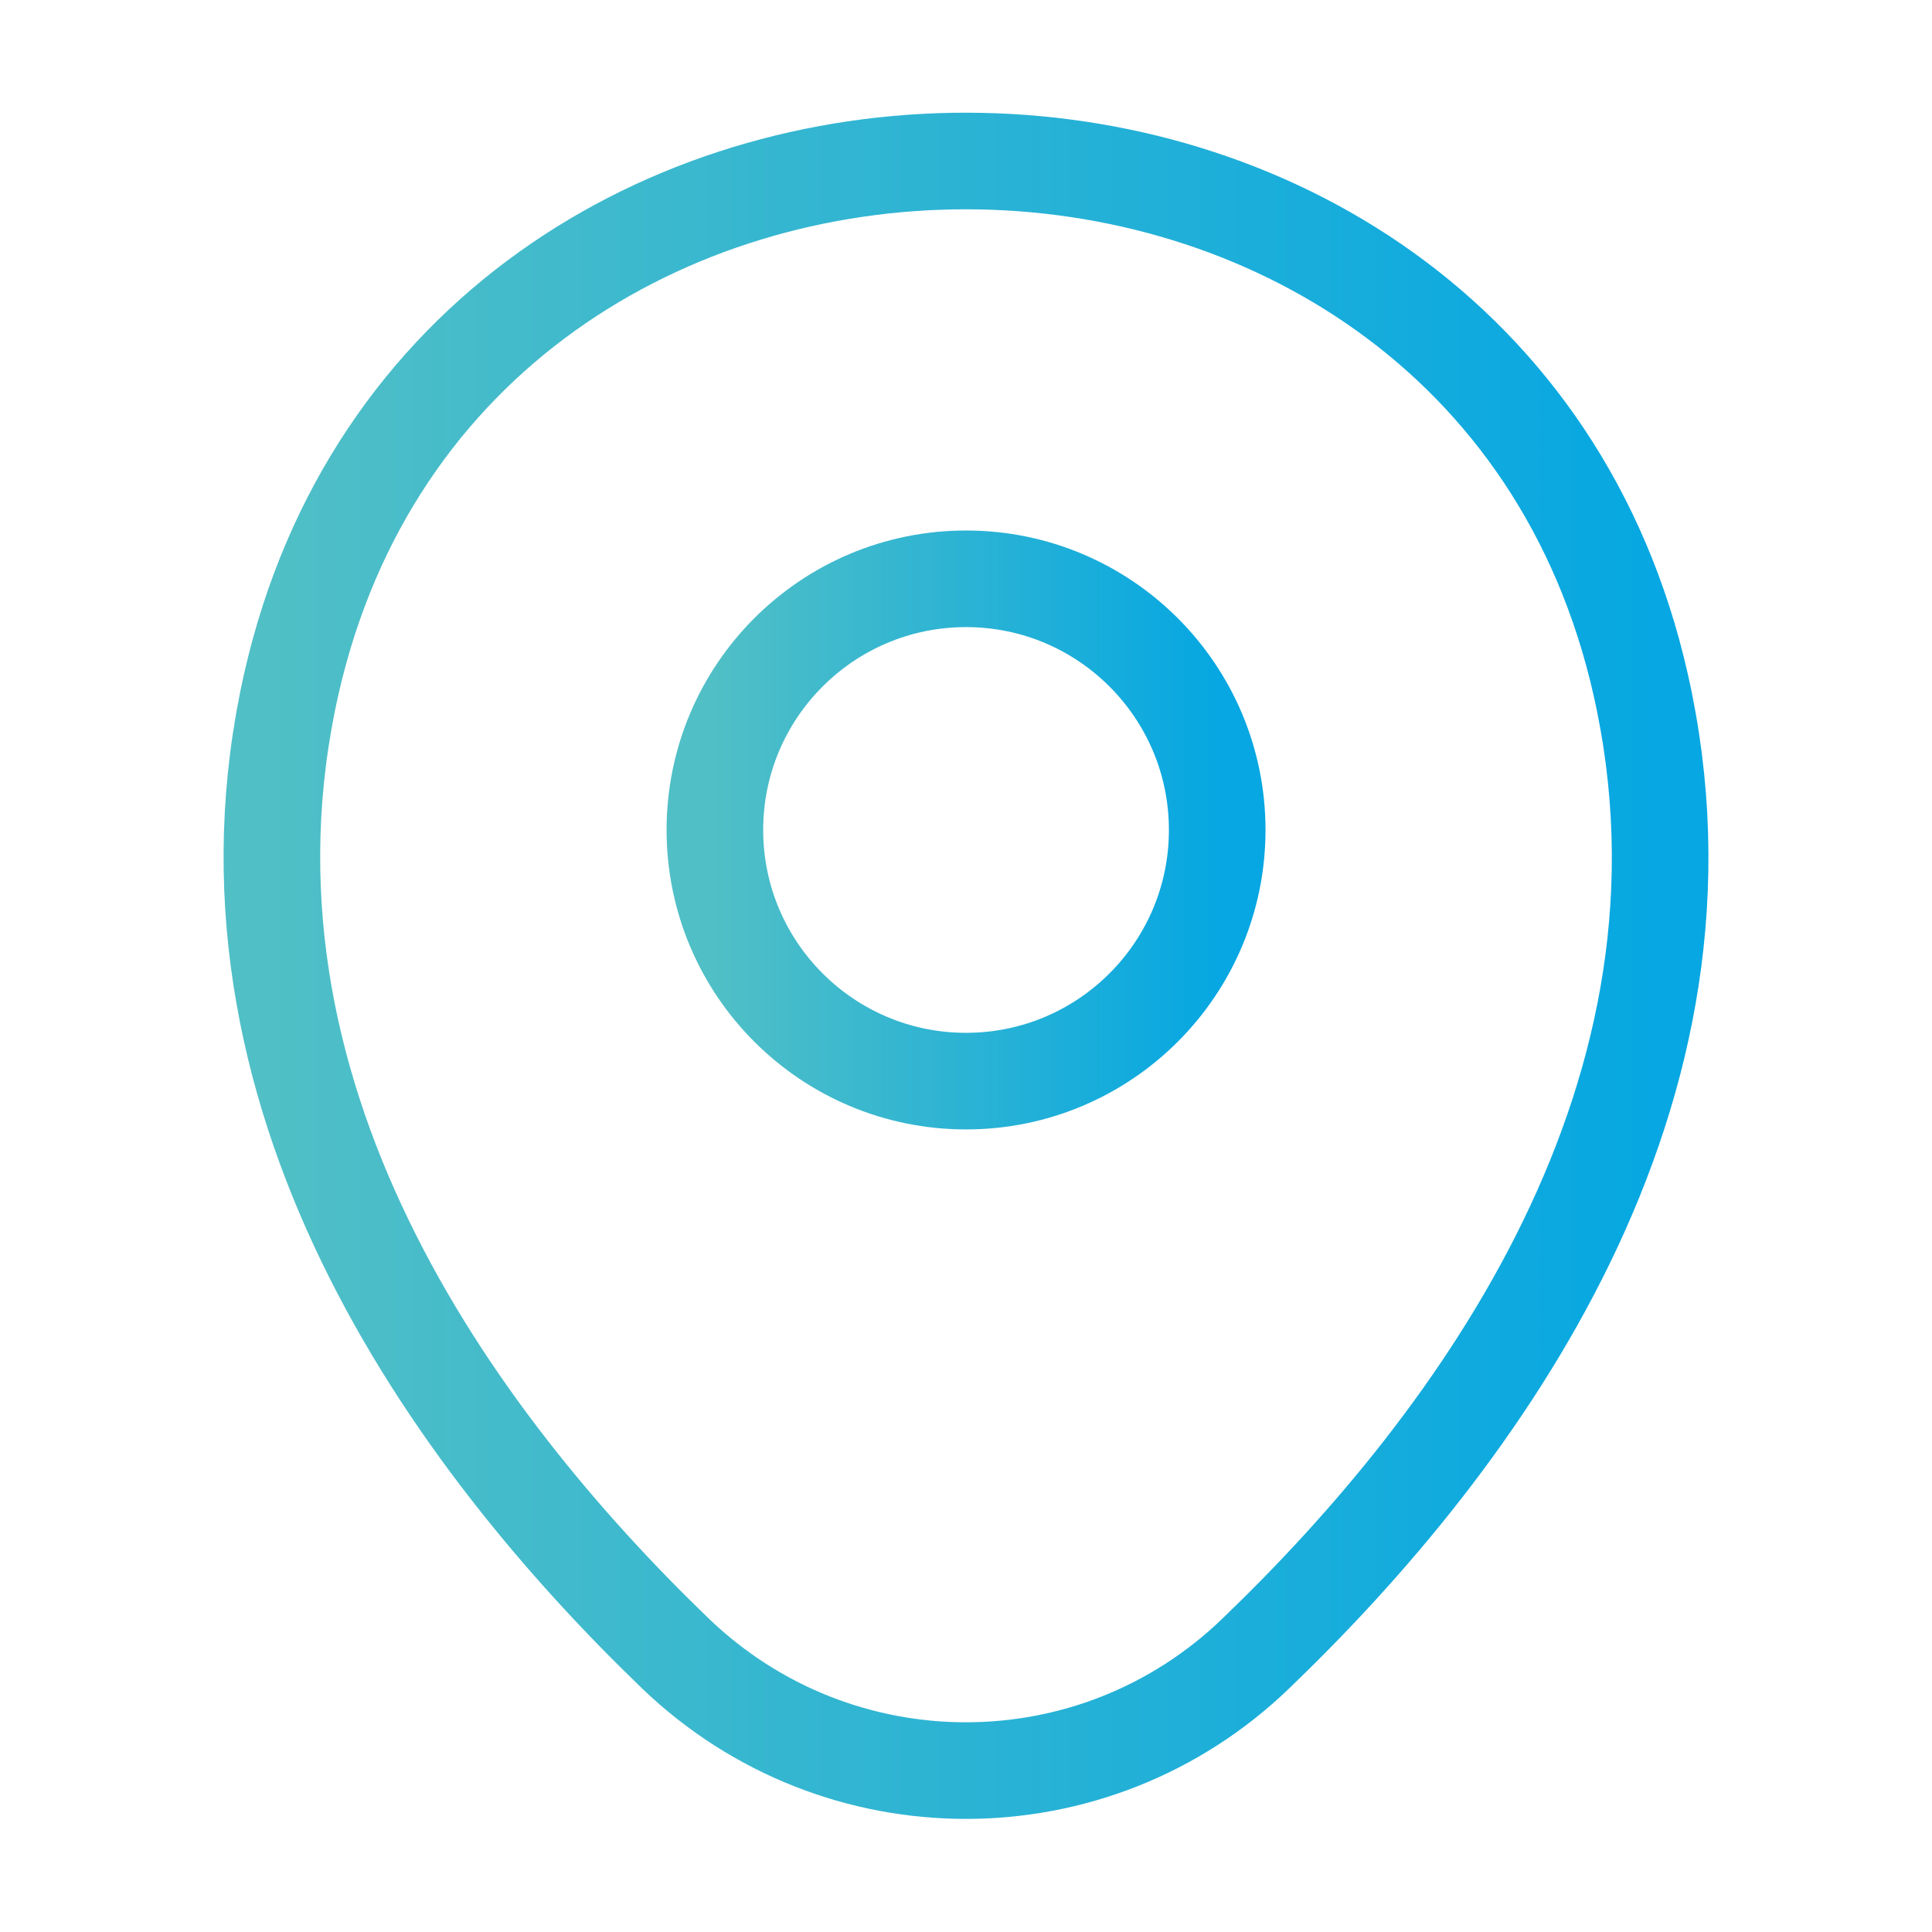
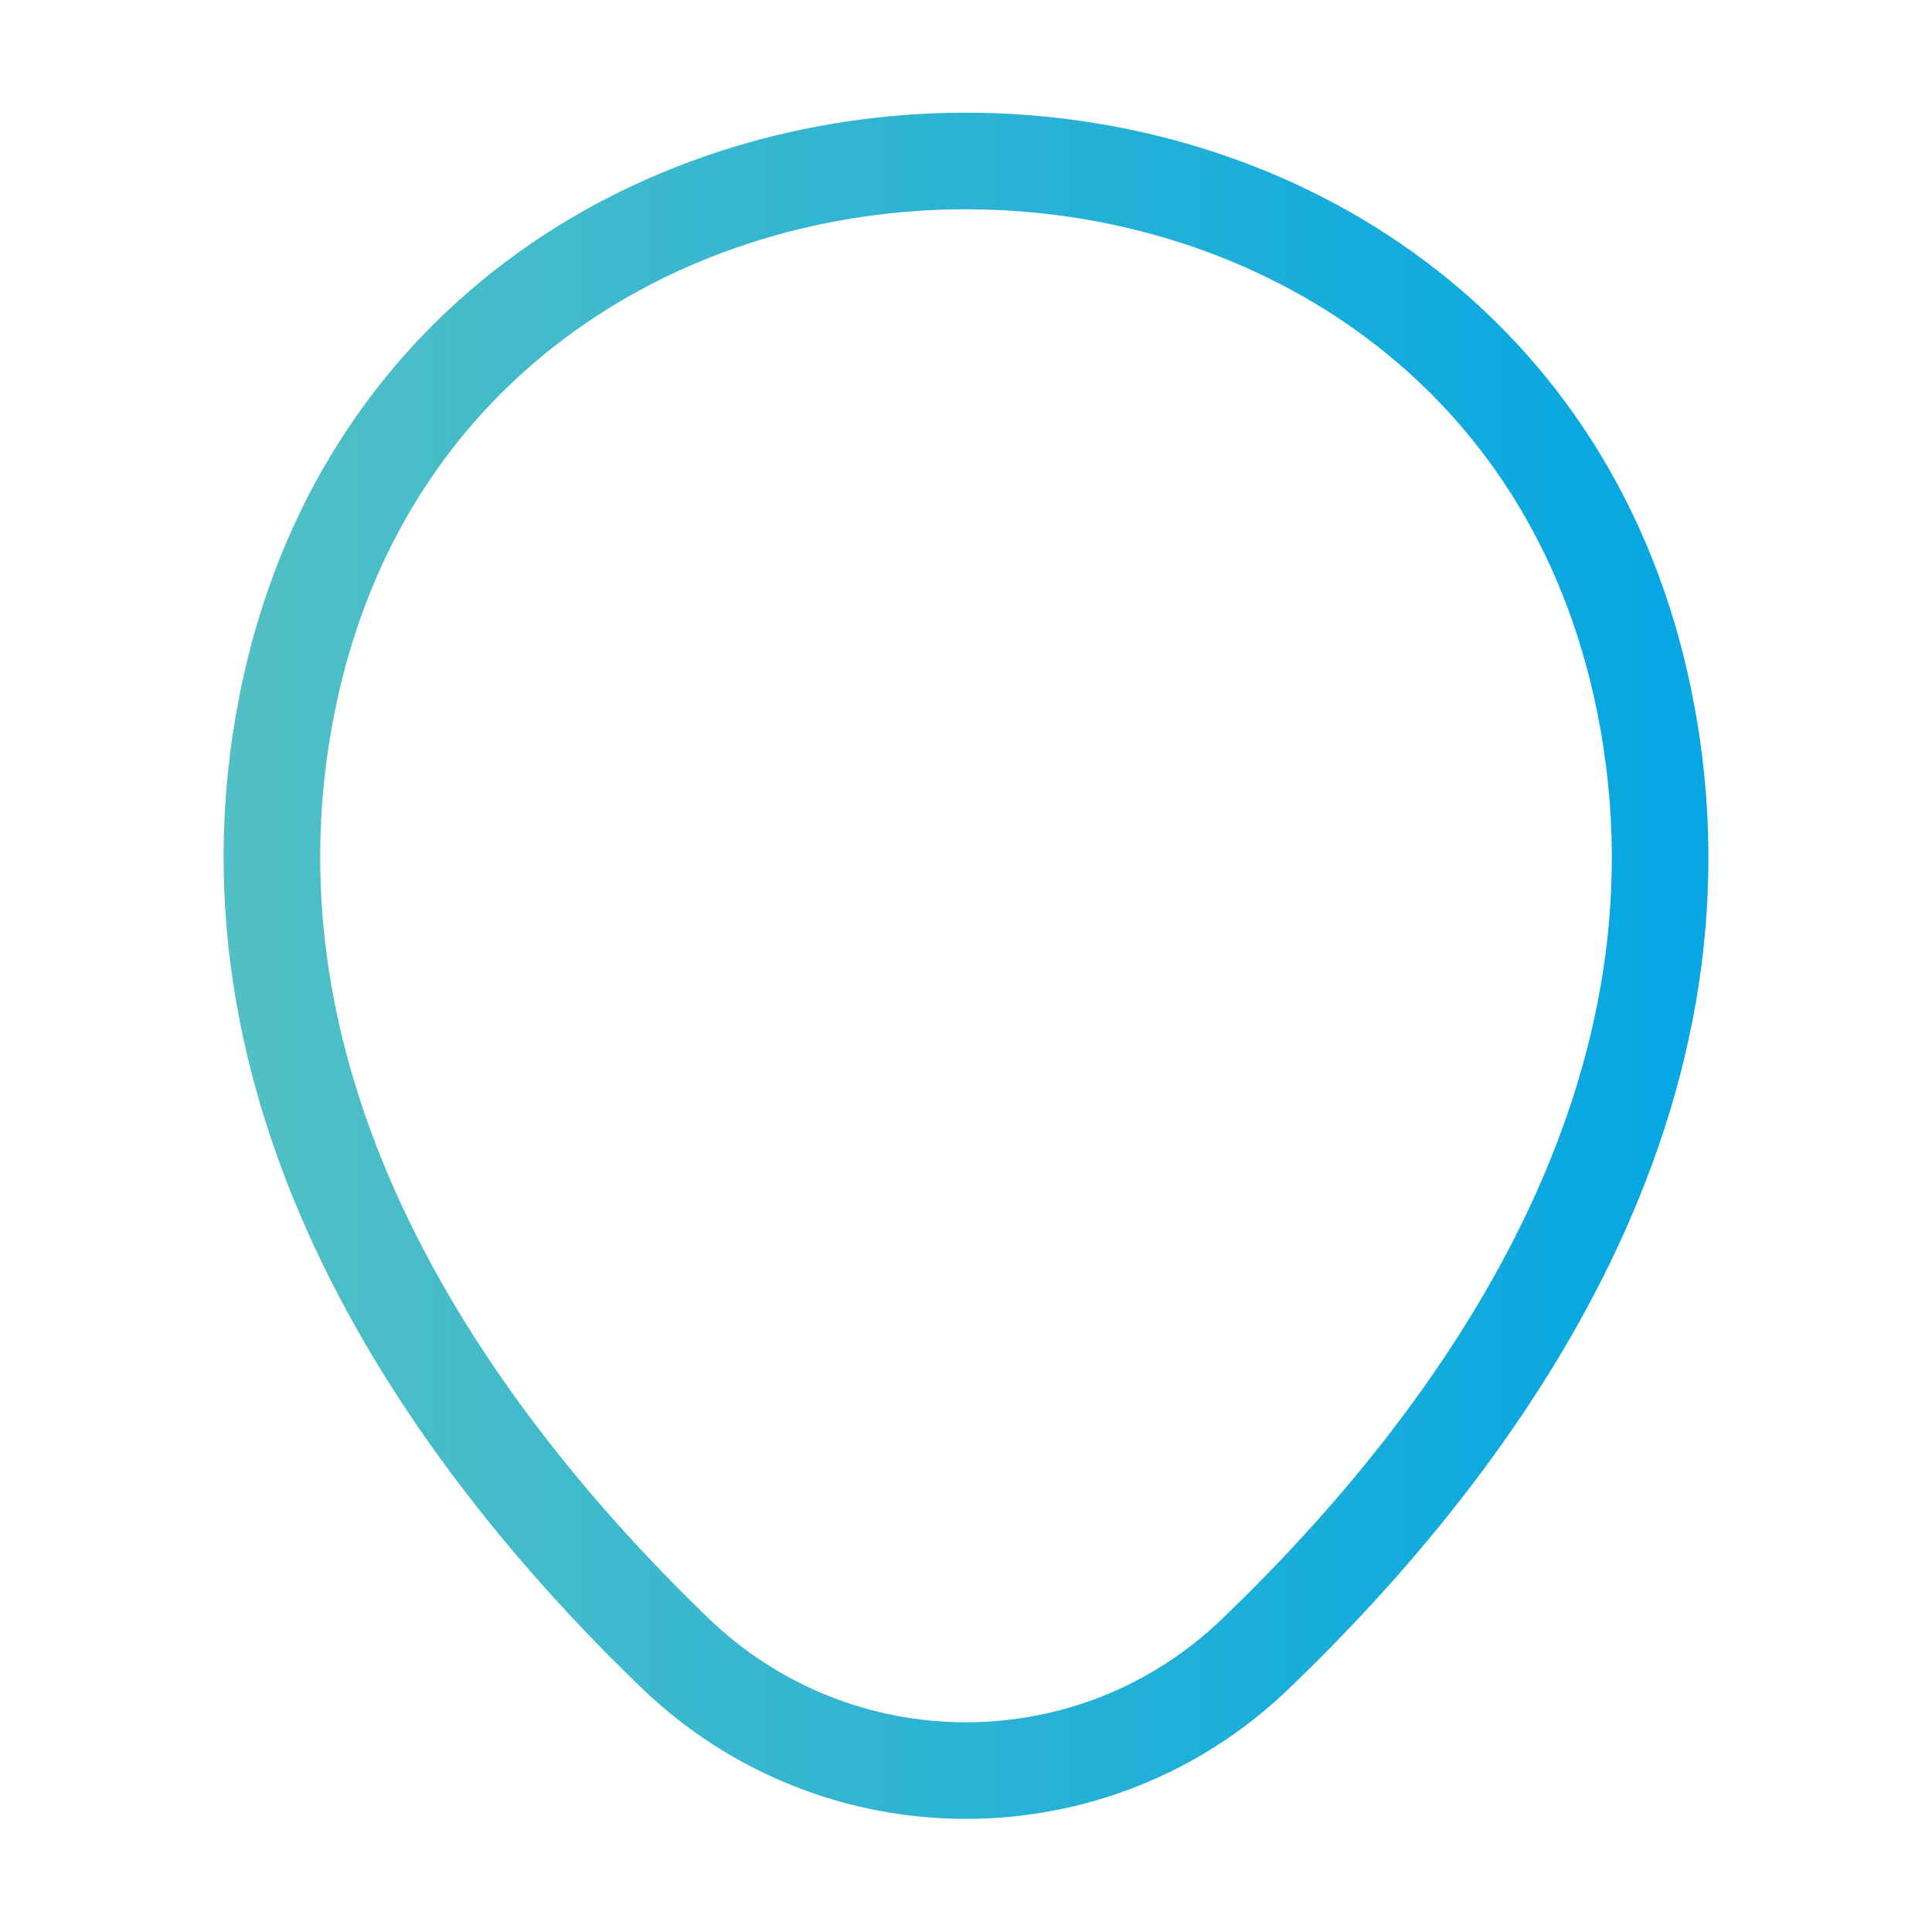
<svg xmlns="http://www.w3.org/2000/svg" width="80" height="80" viewBox="0 0 80 80" fill="none">
-   <path d="M40.002 44.767C45.745 44.767 50.402 40.11 50.402 34.367C50.402 28.623 45.745 23.967 40.002 23.967C34.258 23.967 29.602 28.623 29.602 34.367C29.602 40.11 34.258 44.767 40.002 44.767Z" stroke="url(#paint0_linear_469_4328)" stroke-width="4" />
  <path d="M12.067 28.3C18.634 -0.567 61.4 -0.533 67.934 28.333C71.767 45.267 61.234 59.6 52 68.467C45.3 74.933 34.7 74.933 27.967 68.467C18.767 59.6 8.234 45.233 12.067 28.3Z" stroke="url(#paint1_linear_469_4328)" stroke-width="4" />
  <defs>
    <linearGradient id="paint0_linear_469_4328" x1="29.602" y1="34.367" x2="50.402" y2="34.367" gradientUnits="userSpaceOnUse">
      <stop stop-color="#50BFC6" />
      <stop offset="1" stop-color="#06A7E2" />
    </linearGradient>
    <linearGradient id="paint1_linear_469_4328" x1="11.258" y1="39.992" x2="68.743" y2="39.992" gradientUnits="userSpaceOnUse">
      <stop stop-color="#50BFC6" />
      <stop offset="1" stop-color="#06A7E2" />
    </linearGradient>
  </defs>
</svg>